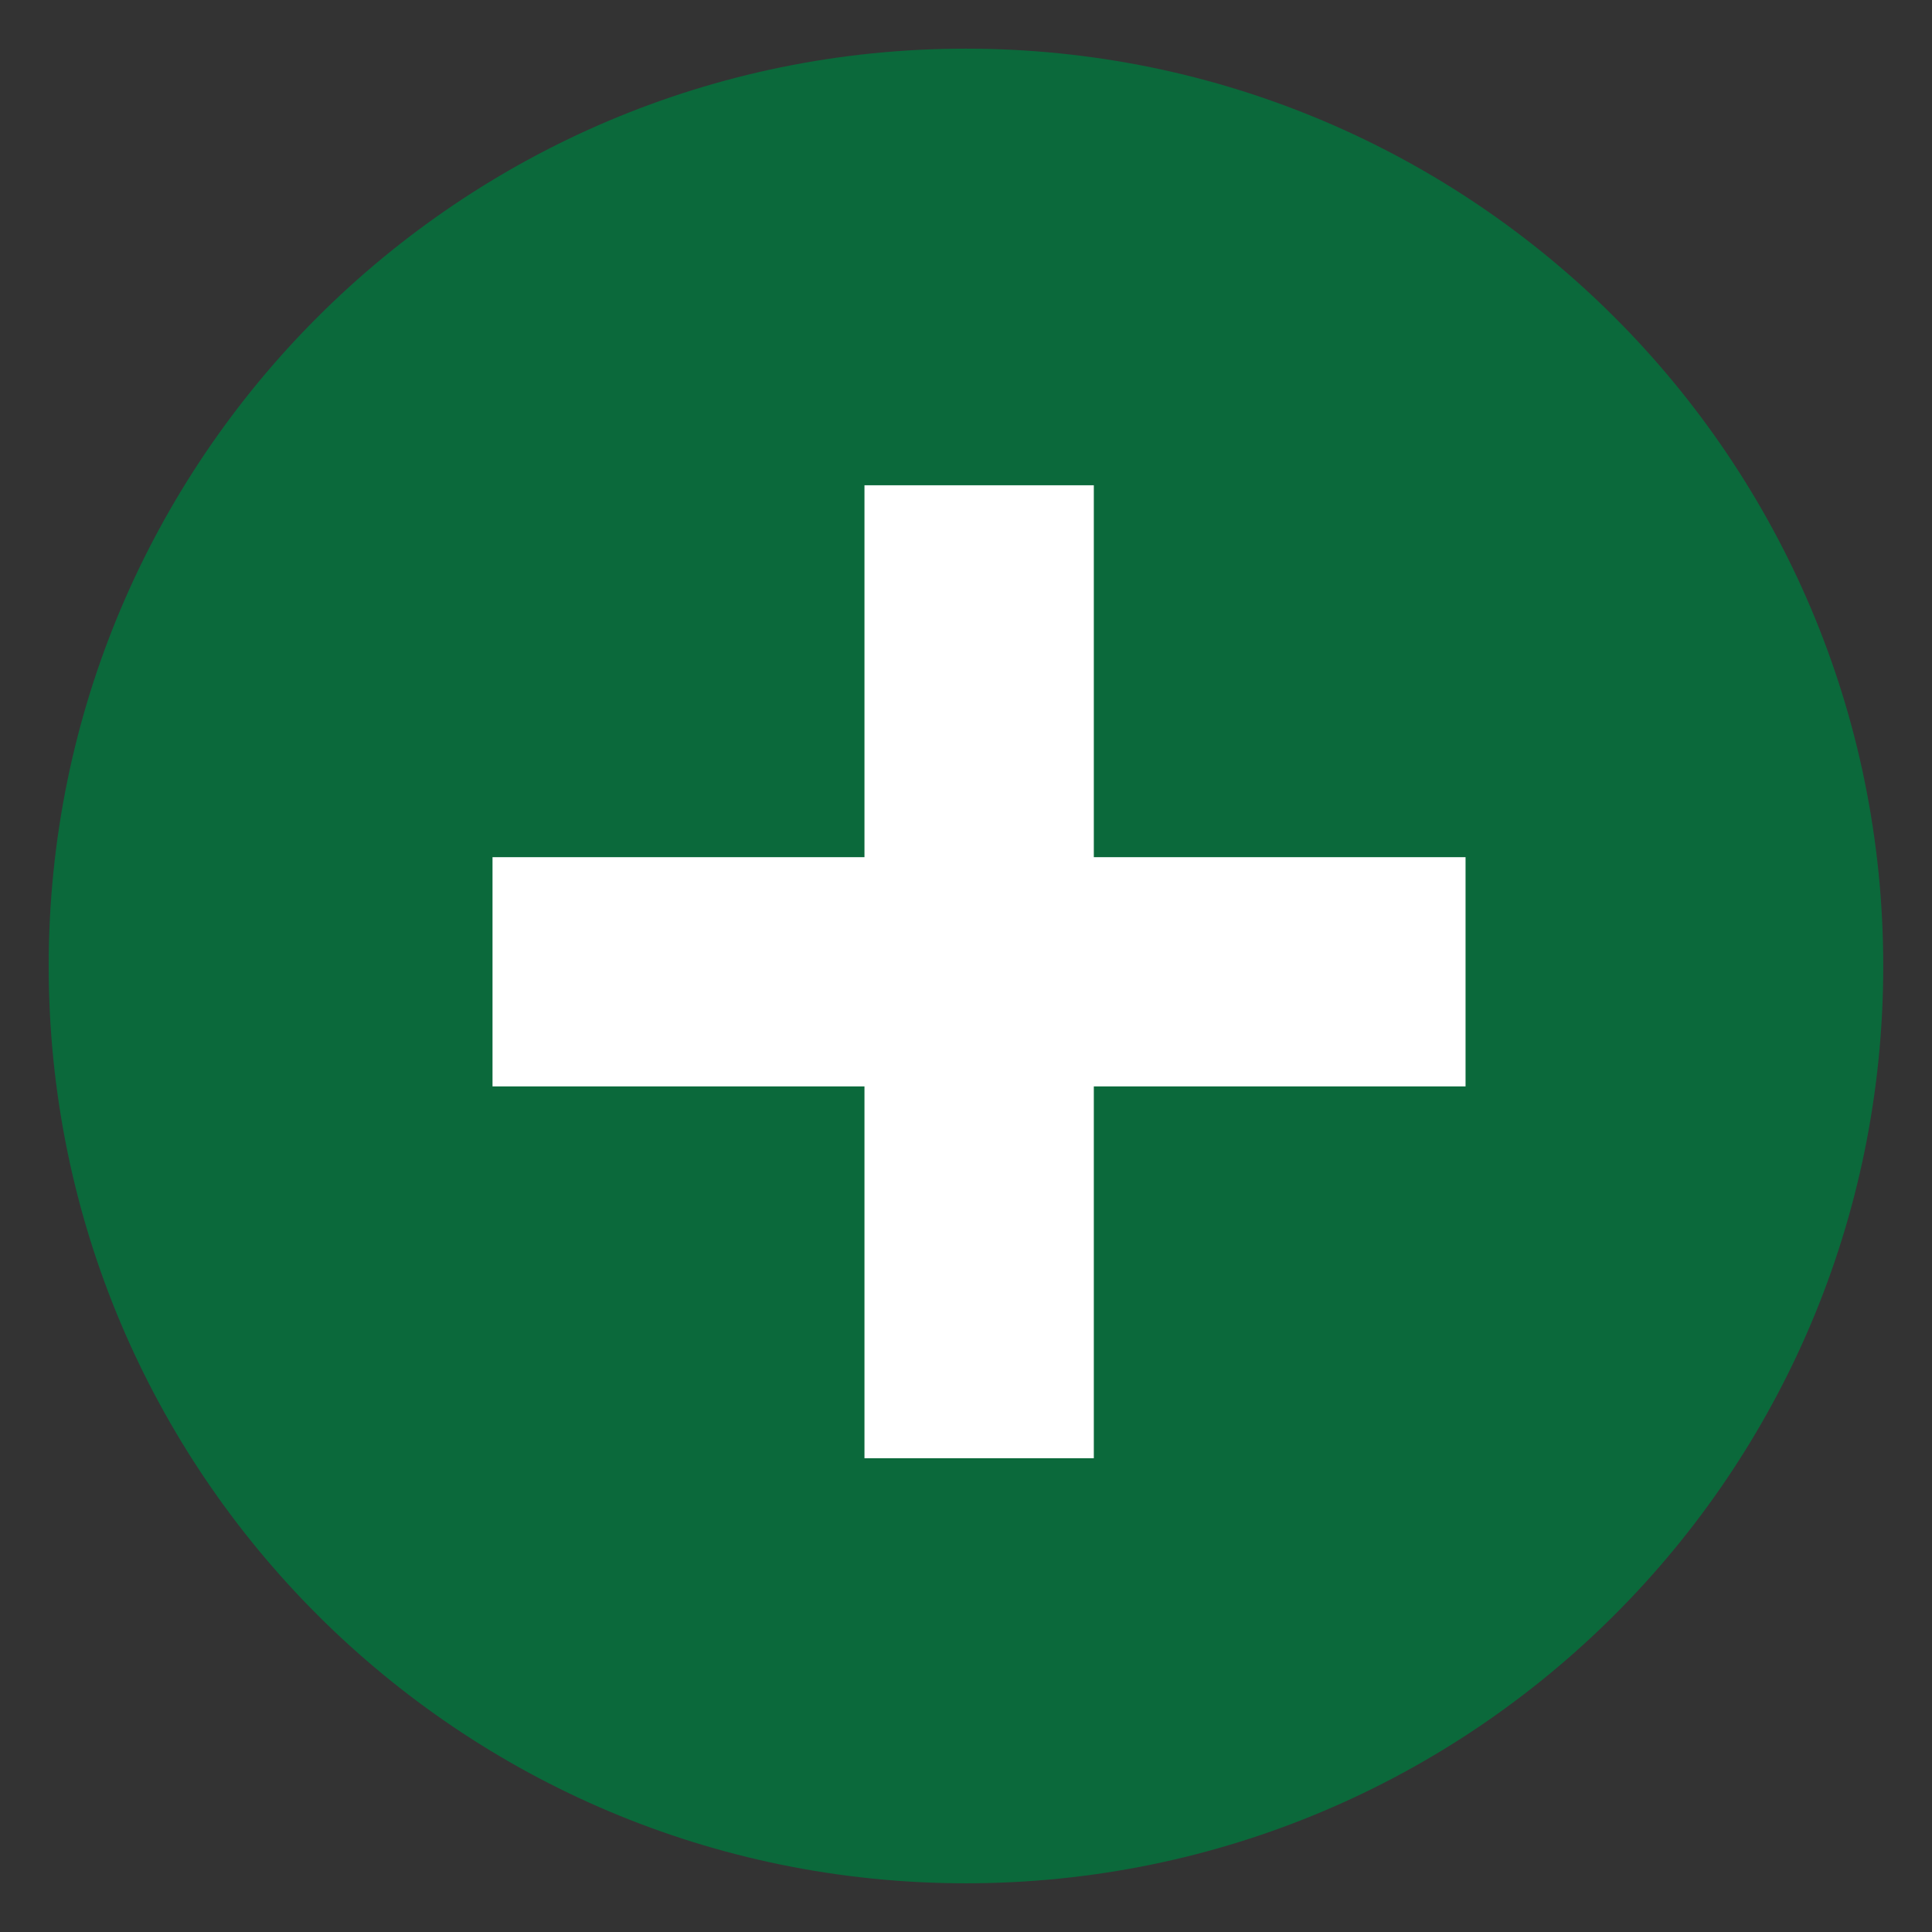
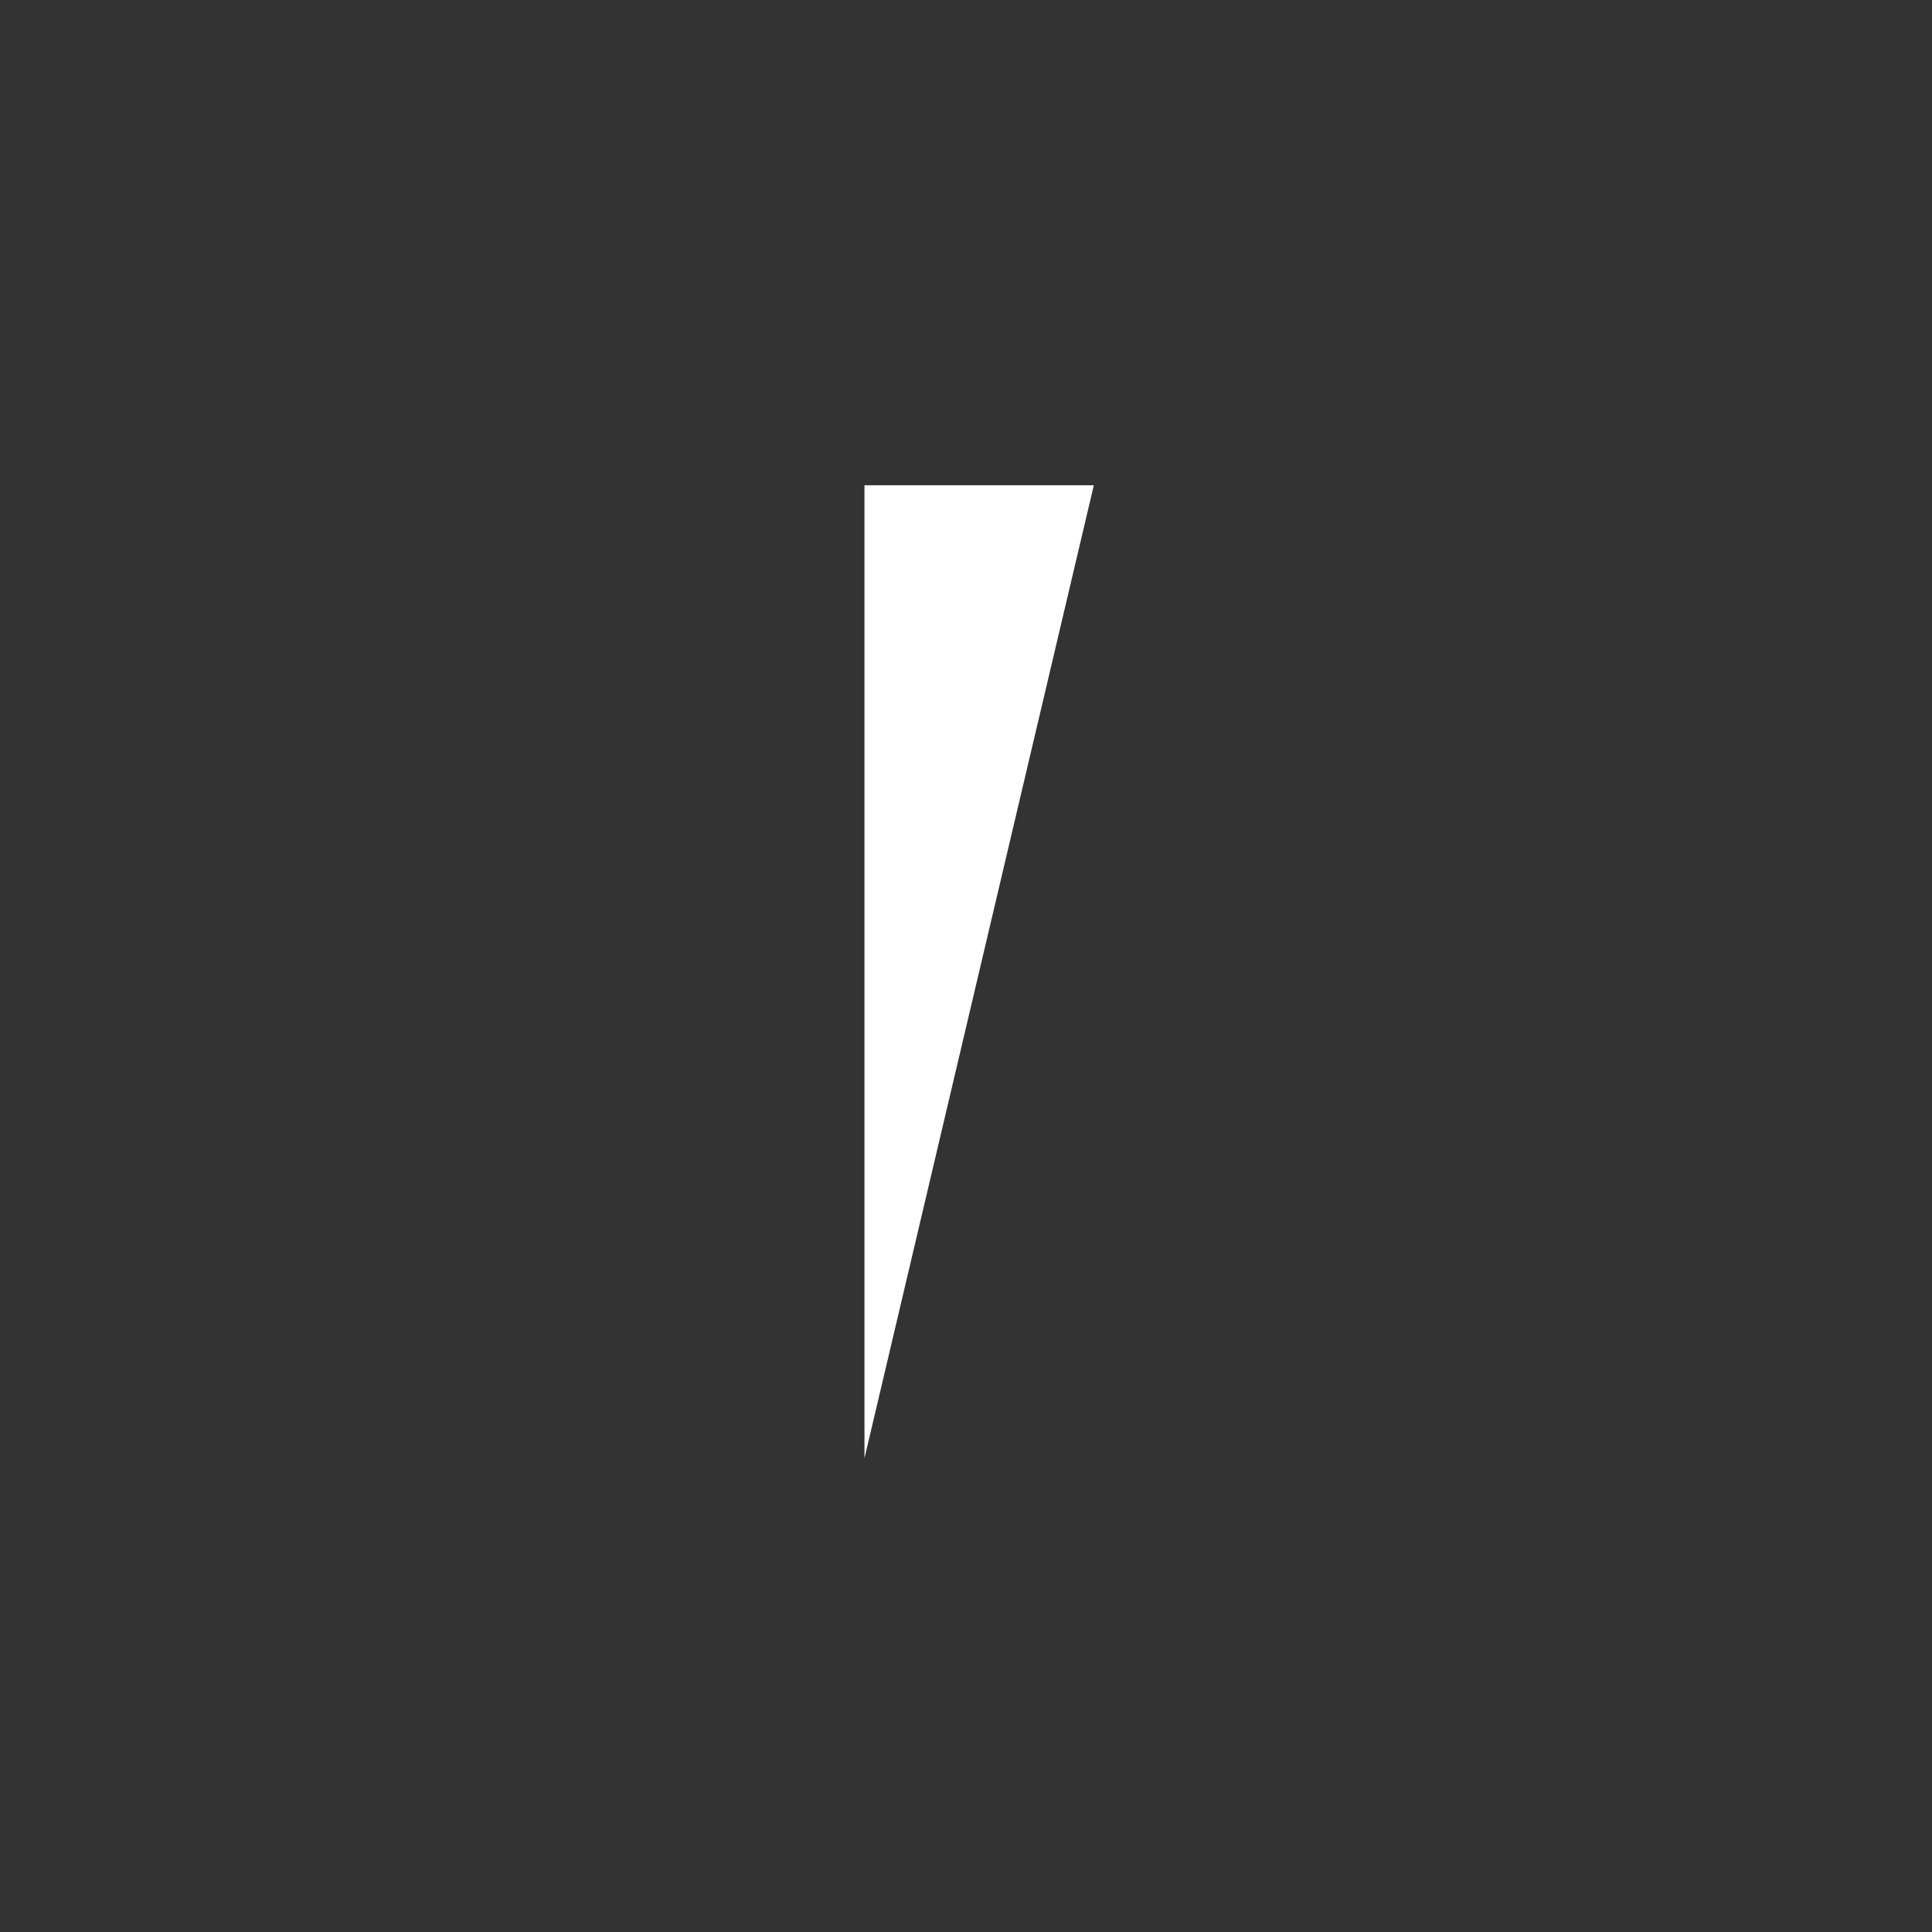
<svg xmlns="http://www.w3.org/2000/svg" width="400" zoomAndPan="magnify" viewBox="0 0 300 300" height="400" preserveAspectRatio="xMidYMid meet" version="1.0">
  <rect x="0" y="0" width="300" height="300" fill="#333333" stroke="none" />
  <defs>
    <clipPath id="3f0d2842af">
-       <path d="M 7.559 7.152 L 292.559 7.152 L 292.559 292.902 L 7.559 292.902 Z M 7.559 7.152 " clip-rule="nonzero" />
-     </clipPath>
+       </clipPath>
  </defs>
  <g clip-path="url(#3f0d2842af)">
-     <path fill="#0b693b" d="M 292.43 150 C 292.43 228.73 228.688 292.438 149.992 292.438 C 71.312 292.434 7.559 228.73 7.559 150 C 7.559 71.324 71.312 7.555 149.984 7.555 C 228.68 7.555 292.43 71.324 292.43 150 Z M 292.43 150 " fill-opacity="1" fill-rule="nonzero" />
-   </g>
-   <path fill="#ffffff" d="M 76.477 133.102 L 227.57 133.102 L 227.57 168.695 L 76.477 168.695 Z M 76.477 133.102 " fill-opacity="1" fill-rule="nonzero" />
-   <path fill="#ffffff" d="M 134.234 75.352 L 169.848 75.352 L 169.848 226.434 L 134.234 226.434 Z M 134.234 75.352 " fill-opacity="1" fill-rule="nonzero" />
+     </g>
+   <path fill="#ffffff" d="M 134.234 75.352 L 169.848 75.352 L 134.234 226.434 Z M 134.234 75.352 " fill-opacity="1" fill-rule="nonzero" />
</svg>